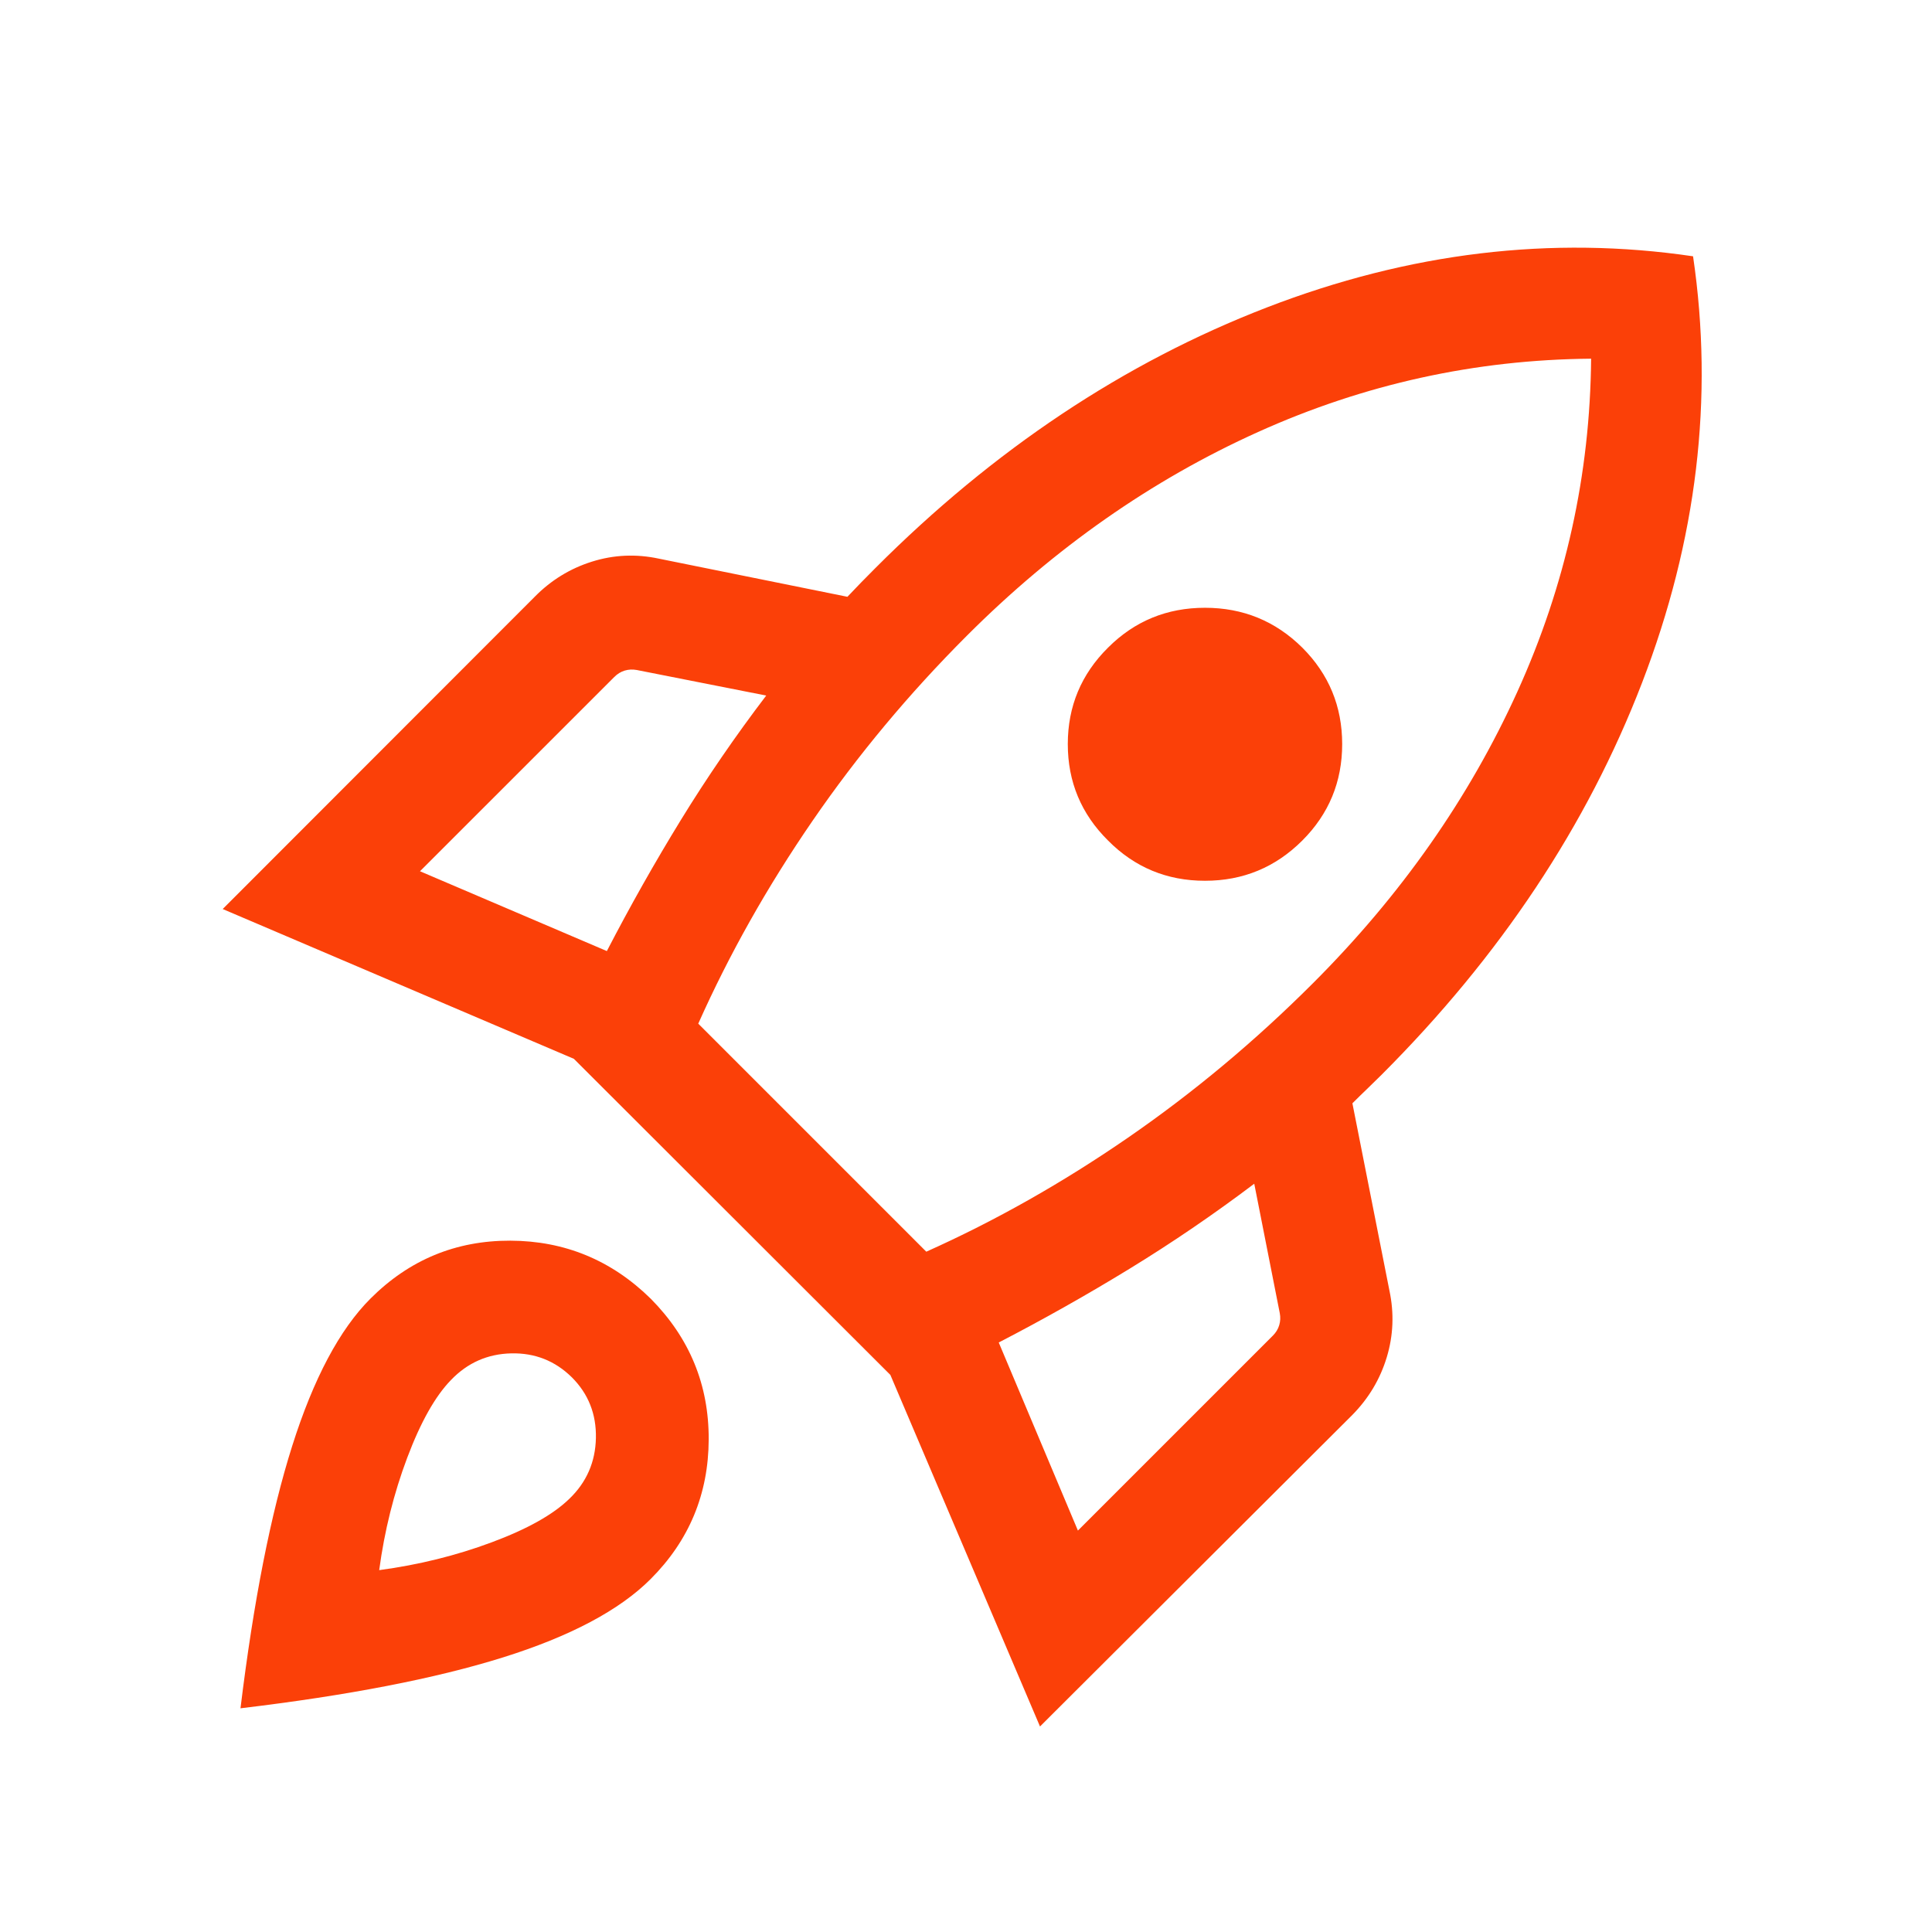
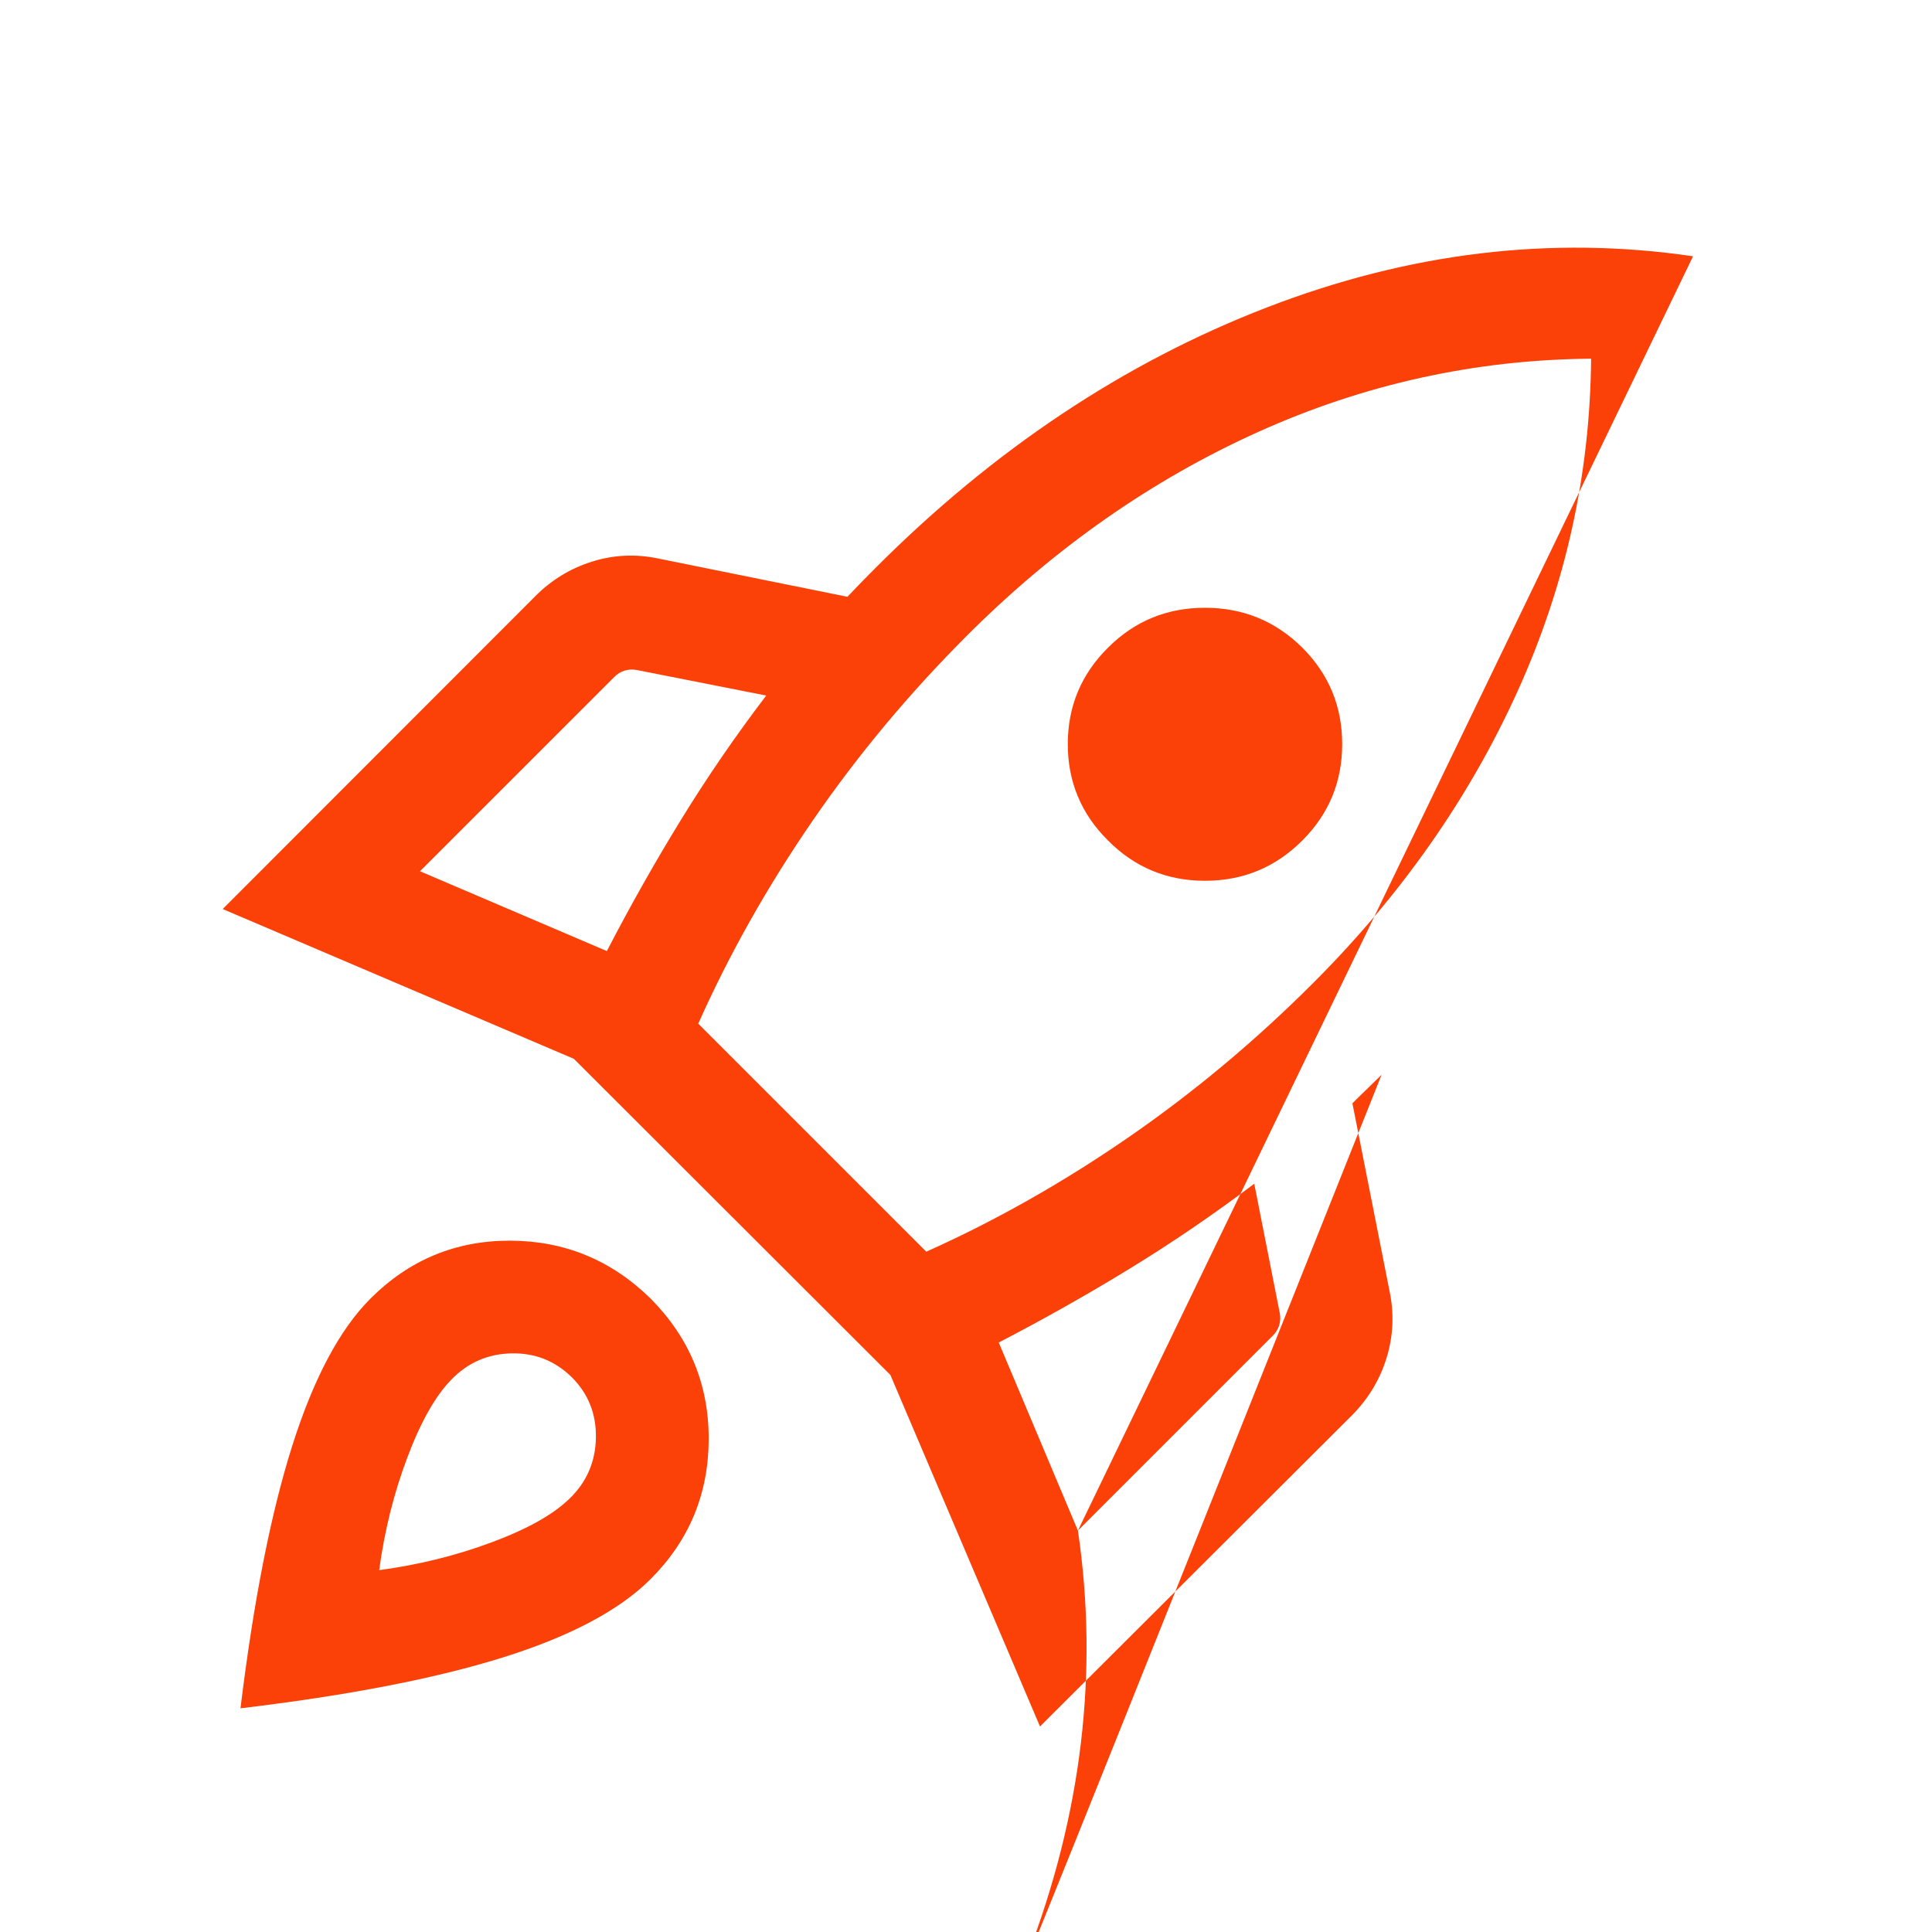
<svg xmlns="http://www.w3.org/2000/svg" height="24px" viewBox="0 -960 960 960" width="24px" fill="#fb4008">
-   <path d="m208.69-527.08 92.85 39.66q17.31-33.42 36.73-65.06 19.42-31.63 42.46-61.9l-64.34-12.7q-3.08-.57-5.97.29-2.88.87-5.19 3.18l-96.54 96.53Zm138.27 75.73 113.31 113.31q51.46-23.04 100.27-56.69 48.81-33.65 91.96-76.81 65.5-65.5 101.44-144.69t36.67-165.54q-86.34.73-165.5 36.43-79.15 35.69-144.65 101.19Q437.31-601 403.65-552 370-503 346.96-451.35Zm203.62-91q-20-19.8-20-47.92 0-28.11 20-47.92Q570.38-658 598.75-658q28.36 0 48.36 19.81 19.81 19.81 19.81 47.92 0 28.12-19.81 47.92-20 20-48.36 20-28.37 0-48.17-20Zm-14.97 342.89 96.85-96.85q2.31-2.31 3.17-5.19.87-2.89.29-5.96l-12.69-64.35q-30.27 22.85-61.9 42.21-31.64 19.37-65.06 36.68l39.34 93.46Zm305.66-633.19q15.57 105.61-25.33 211.88T686.5-425.96q-3.85 3.84-7.25 7.09-3.41 3.25-7.25 7.1l18.38 92.96q3.62 16.96-1.31 33.23-4.92 16.27-17.07 28.62L516.77-102.12l-74.35-174.69-157.27-157.07-174.49-74.43 155.03-155.15q12.16-12.35 28.43-17.46 16.27-5.12 33.23-1.5l93.73 18.96q3.65-3.85 6.8-7.1 3.16-3.25 7.01-7.09 88.34-88.54 194.55-129.56 106.21-41.02 211.83-25.44ZM184.08-314.73q28.92-28.92 69.5-28.79 40.57.14 69.8 28.87 28.93 29.23 28.77 69.9-.15 40.67-28.88 69.4-23.19 23.19-73.35 38.91-50.15 15.71-130.42 25.28 9.77-80.07 25.68-130.32 15.9-50.25 38.9-73.25Zm40.04 40.42q-11.77 12.08-21.77 38.64-10 26.55-13.93 55.86 29.31-3.92 55.87-13.81 26.56-9.88 38.63-21.65 12.81-12.31 13.18-30.17.36-17.87-11.95-30.18-12.5-12.3-30.11-11.9-17.62.4-29.92 13.21Z" />
+   <path d="m208.69-527.08 92.85 39.66q17.31-33.42 36.73-65.06 19.42-31.63 42.46-61.9l-64.34-12.7q-3.08-.57-5.97.29-2.88.87-5.19 3.18l-96.54 96.53Zm138.27 75.73 113.31 113.31q51.46-23.04 100.27-56.69 48.81-33.65 91.96-76.81 65.5-65.5 101.44-144.69t36.67-165.54q-86.34.73-165.5 36.43-79.15 35.69-144.65 101.19Q437.31-601 403.65-552 370-503 346.96-451.35Zm203.62-91q-20-19.8-20-47.92 0-28.11 20-47.92Q570.38-658 598.75-658q28.36 0 48.36 19.81 19.81 19.81 19.81 47.92 0 28.12-19.81 47.92-20 20-48.36 20-28.37 0-48.17-20Zm-14.97 342.89 96.85-96.85q2.31-2.31 3.17-5.19.87-2.89.29-5.96l-12.69-64.35q-30.27 22.85-61.9 42.21-31.64 19.37-65.06 36.68l39.34 93.46Zq15.57 105.61-25.33 211.88T686.5-425.96q-3.85 3.84-7.25 7.09-3.41 3.25-7.25 7.1l18.38 92.96q3.62 16.96-1.31 33.23-4.92 16.27-17.07 28.62L516.77-102.12l-74.35-174.69-157.27-157.07-174.49-74.43 155.03-155.15q12.16-12.35 28.43-17.46 16.27-5.12 33.23-1.5l93.73 18.96q3.65-3.85 6.8-7.1 3.16-3.25 7.01-7.09 88.34-88.54 194.55-129.56 106.21-41.02 211.83-25.44ZM184.08-314.73q28.92-28.92 69.5-28.79 40.57.14 69.8 28.87 28.93 29.23 28.77 69.9-.15 40.67-28.88 69.4-23.19 23.19-73.35 38.91-50.15 15.71-130.42 25.28 9.77-80.07 25.68-130.32 15.9-50.25 38.9-73.25Zm40.04 40.42q-11.77 12.08-21.77 38.64-10 26.55-13.93 55.86 29.31-3.92 55.87-13.81 26.56-9.88 38.63-21.65 12.81-12.31 13.18-30.17.36-17.87-11.95-30.18-12.5-12.3-30.11-11.9-17.62.4-29.92 13.21Z" />
</svg>